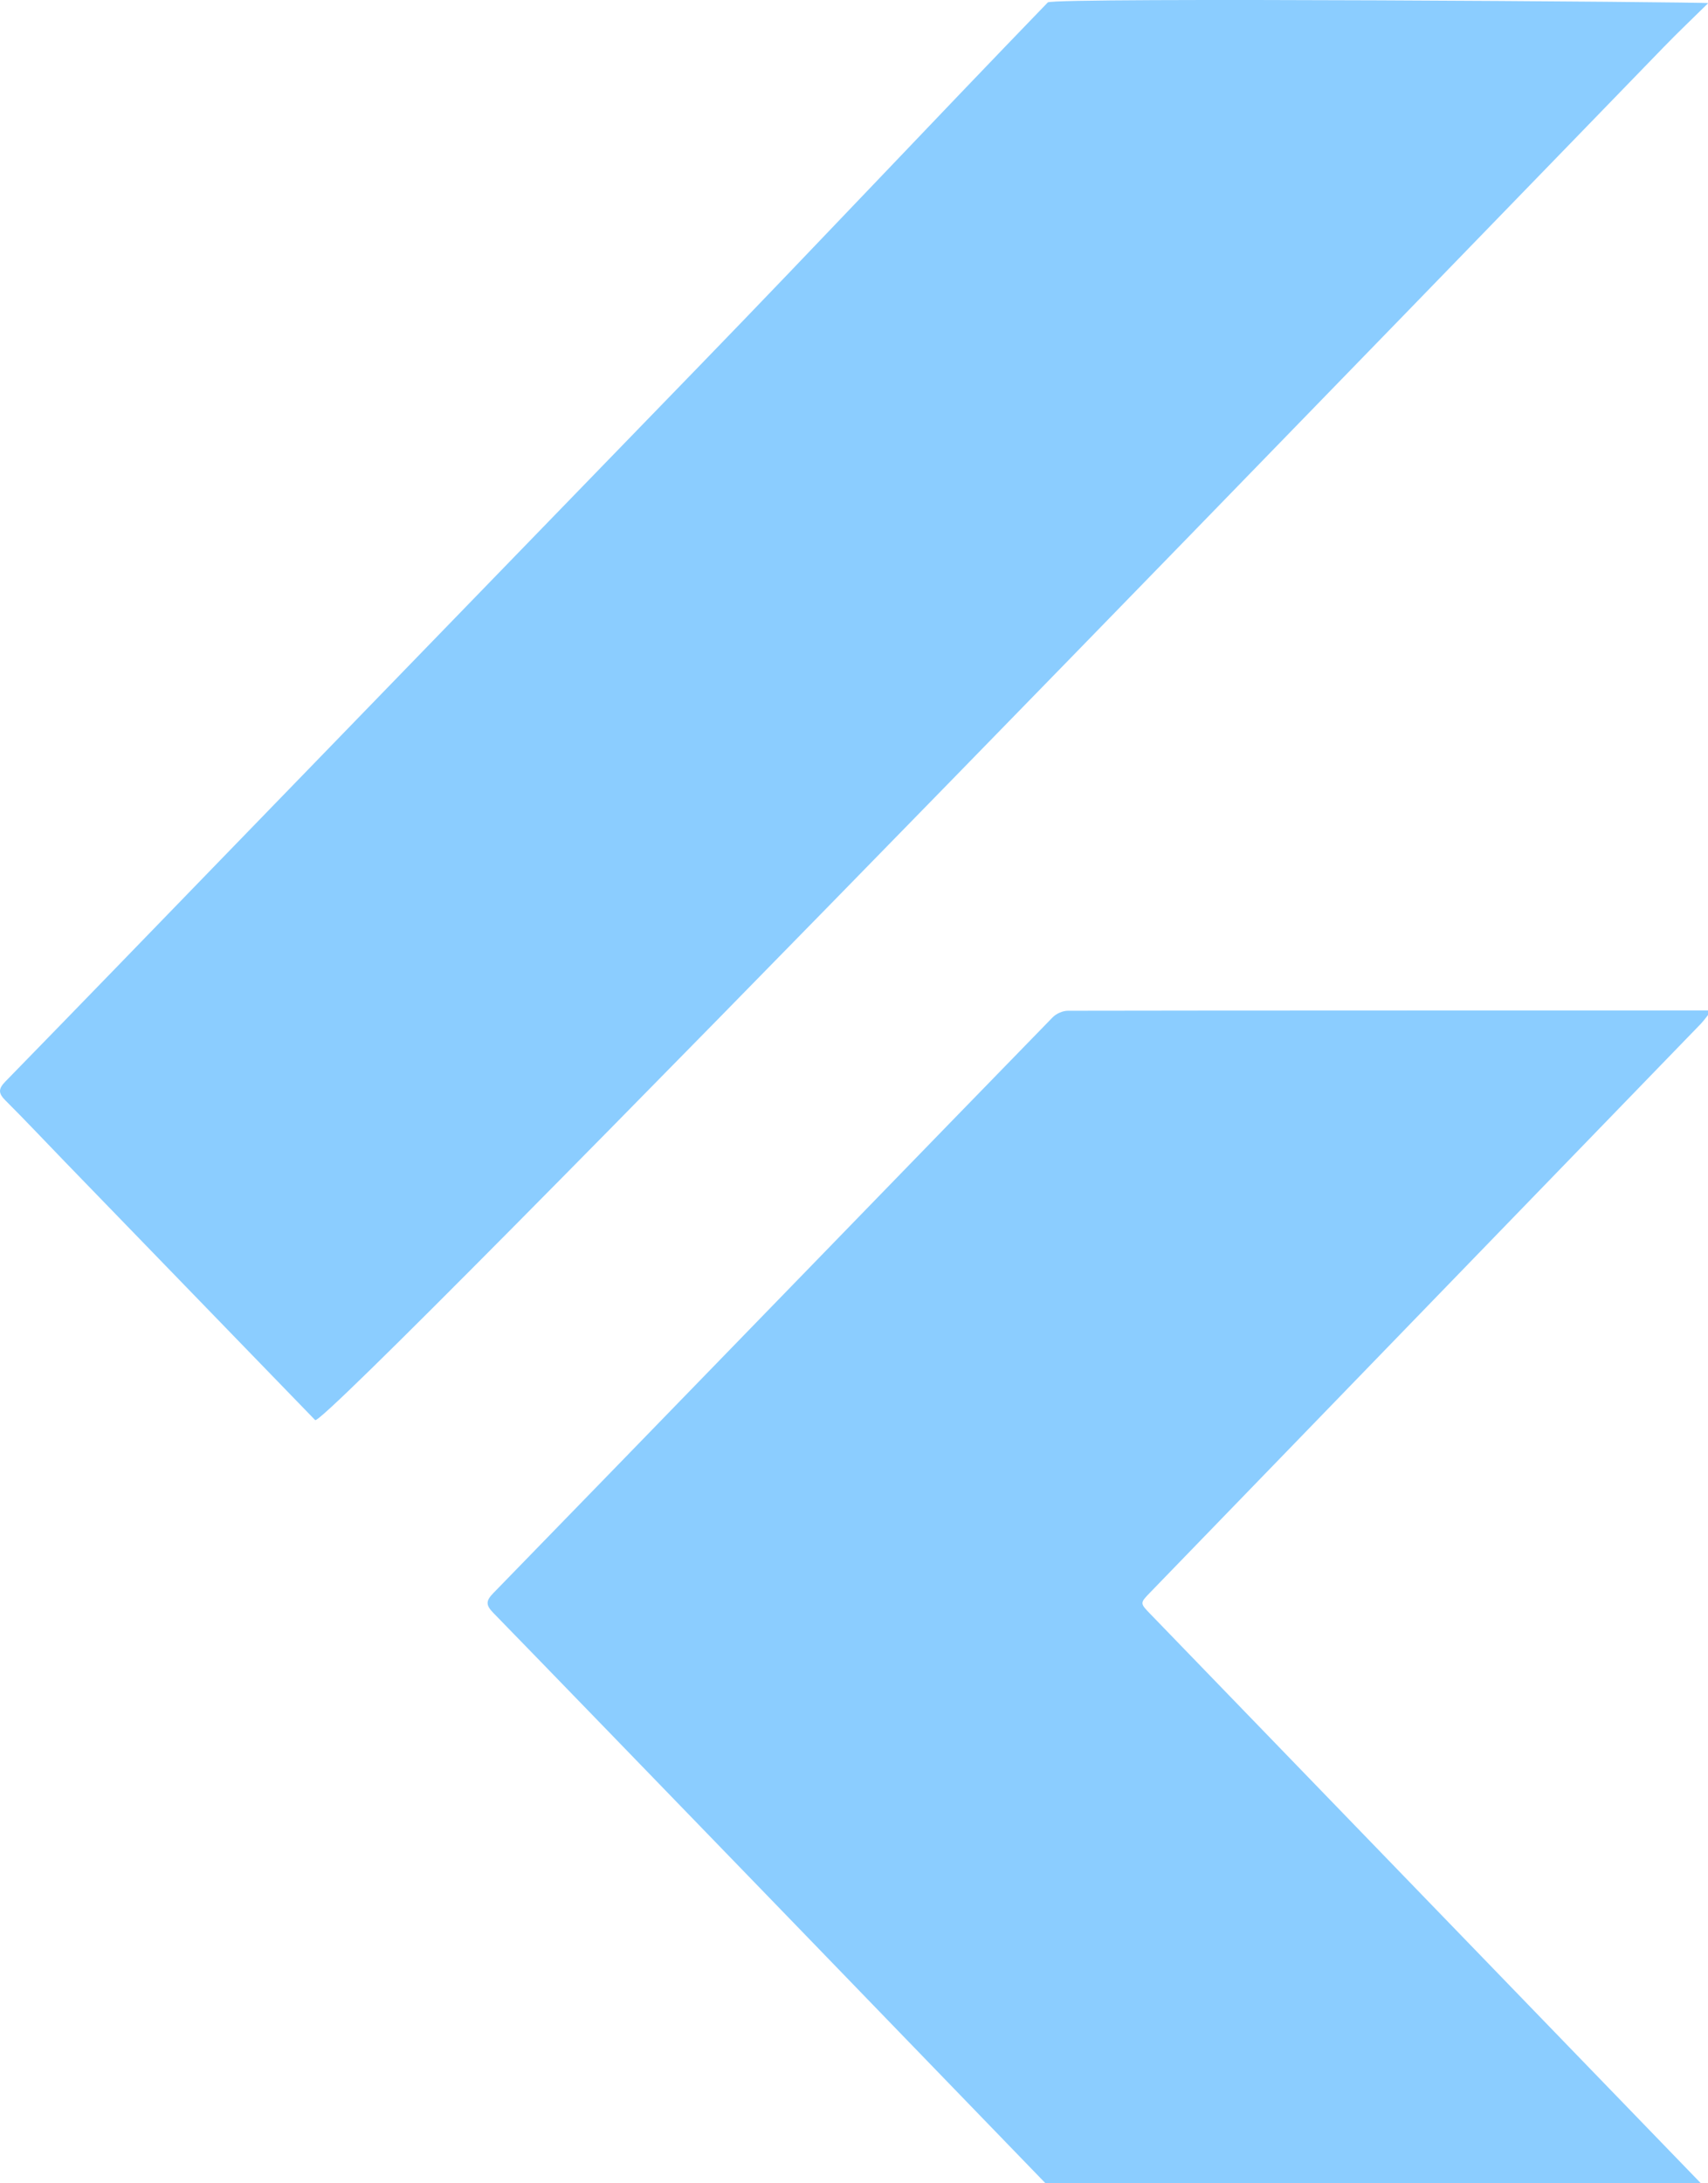
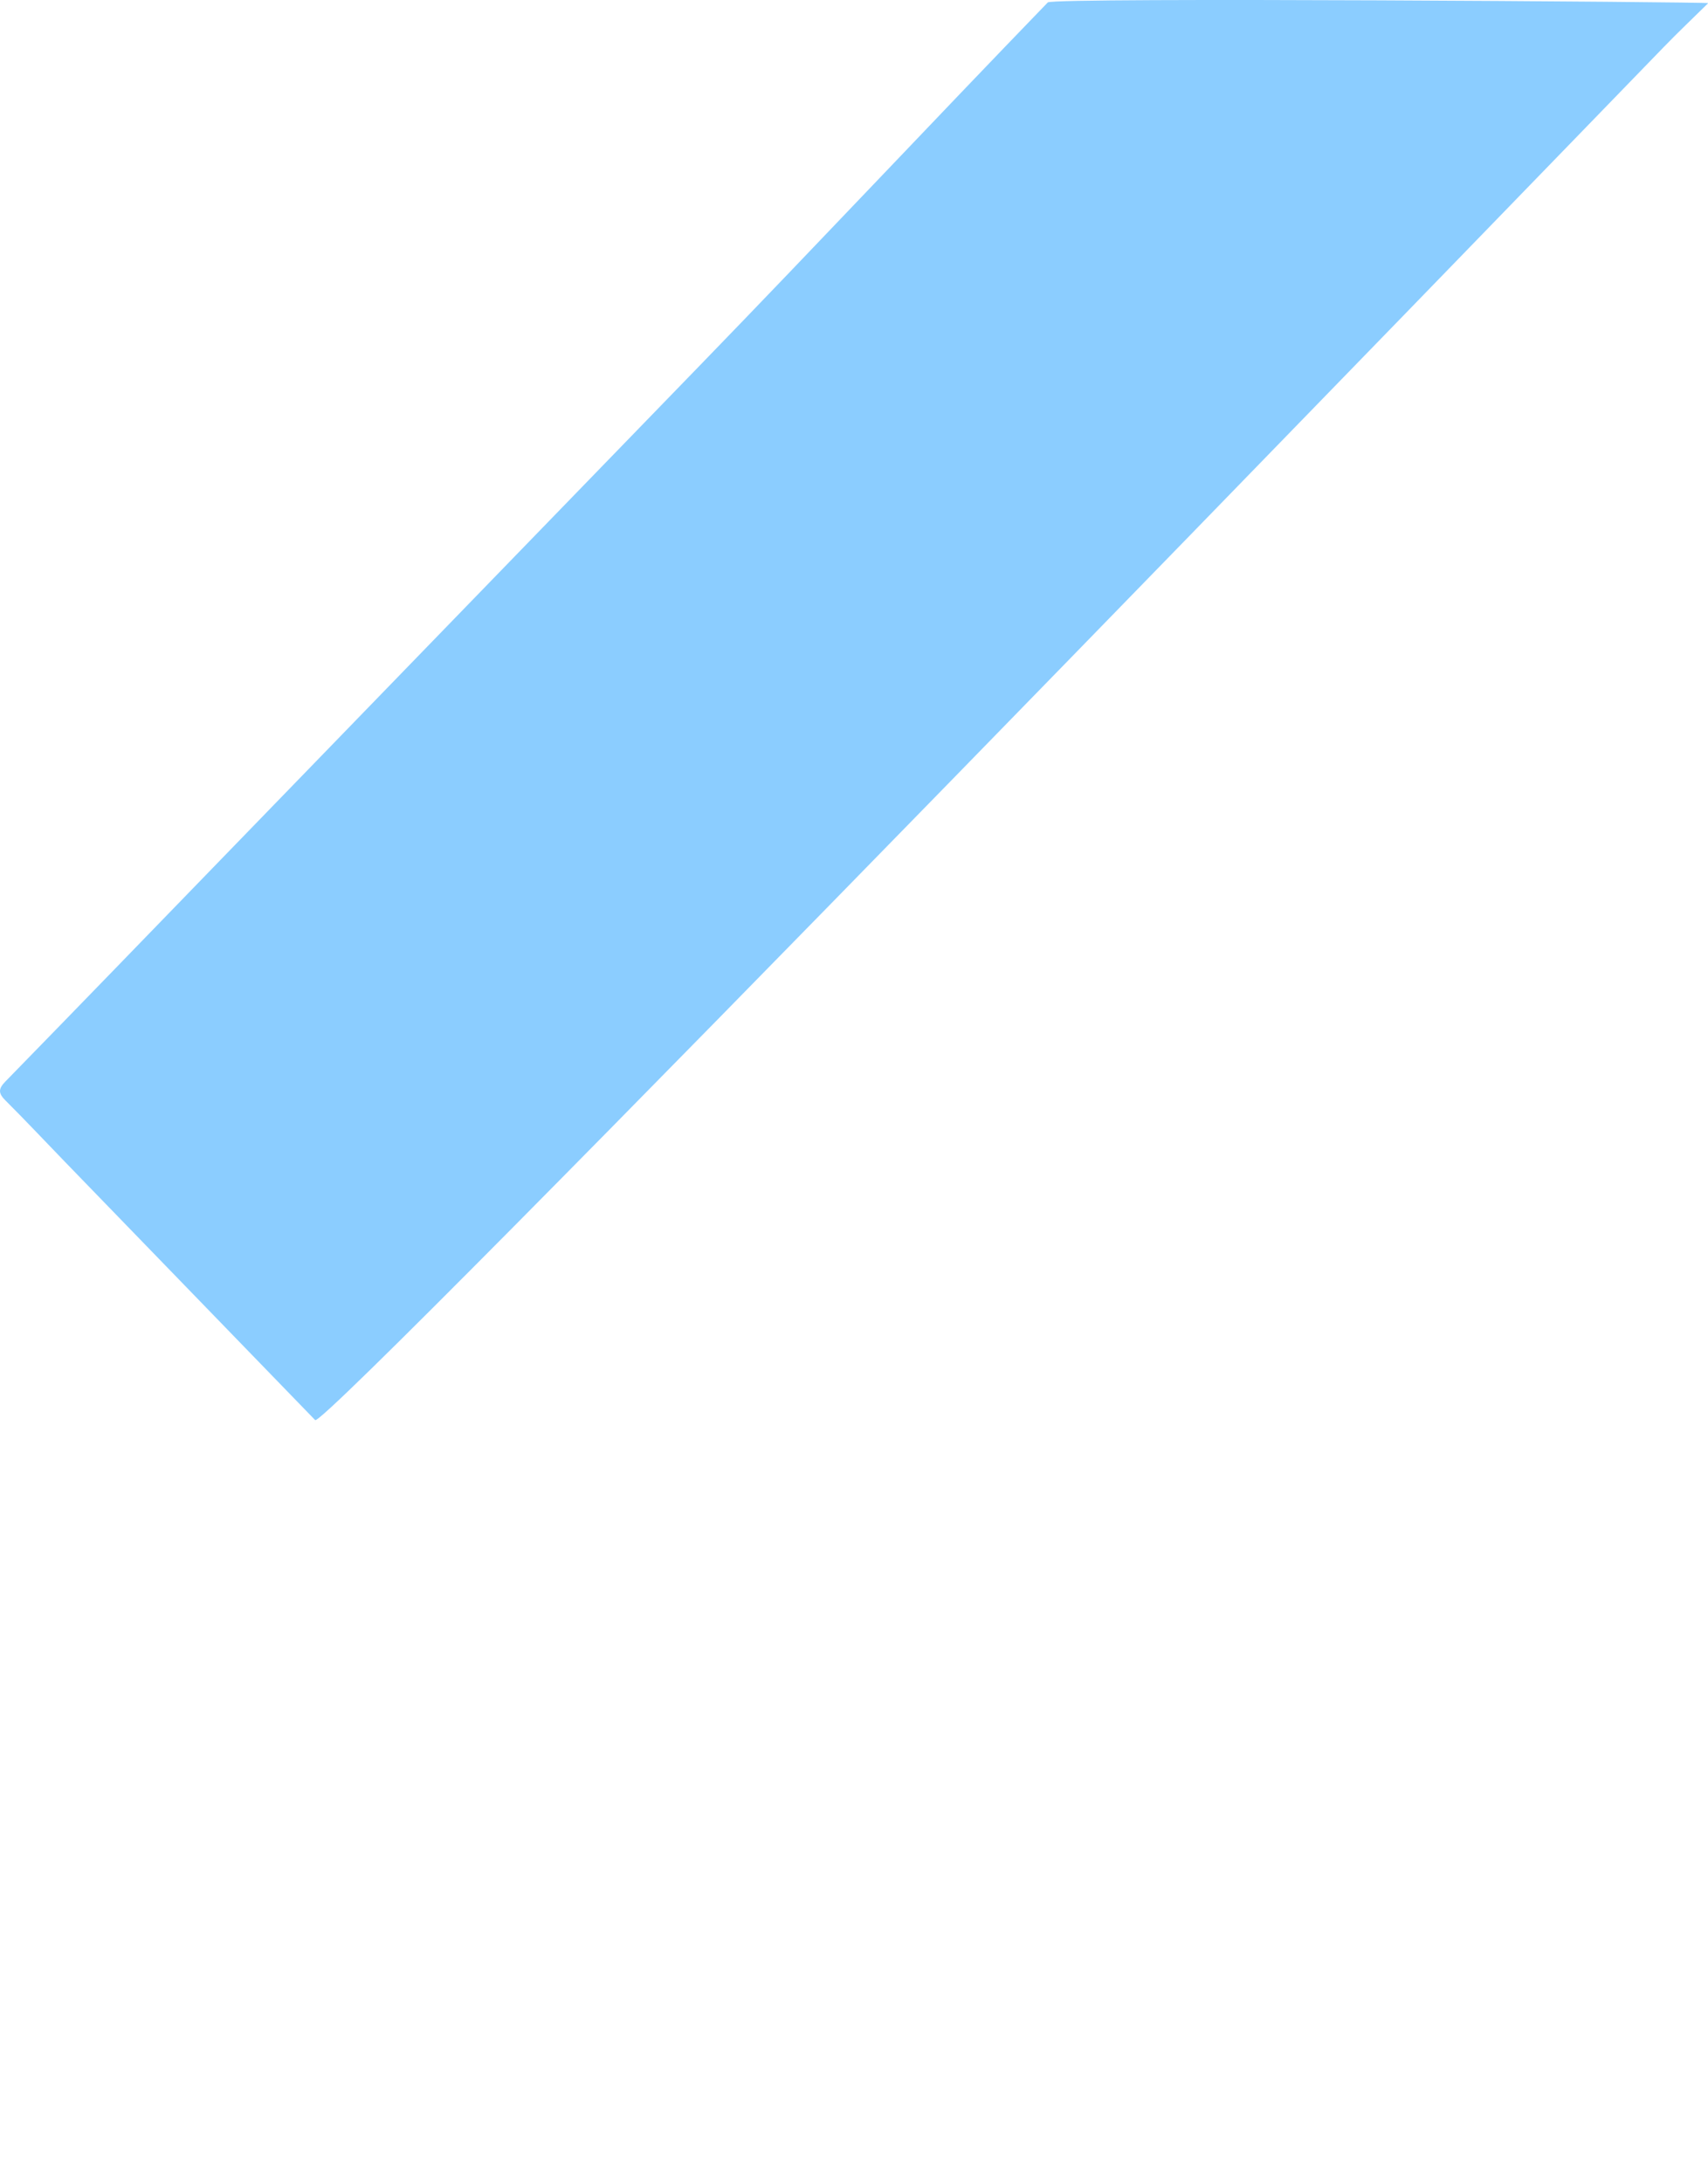
<svg xmlns="http://www.w3.org/2000/svg" width="151" height="193" viewBox="0 0 151 193" fill="none">
  <g clip-path="url(#clip0)">
-     <path d="M92.427 193C89.447 189.909 50.462 149.602 43.597 142.564C42.923 141.872 42.963 141.499 43.615 140.83C53.52 130.667 86.449 96.705 93.061 89.934C93.385 89.599 93.96 89.352 94.416 89.352C105.632 89.325 142.65 89.329 149.943 89.325C150.296 89.325 150.65 89.325 151.004 89.325C151.044 89.409 151.085 89.493 151.125 89.572C150.867 89.888 150.632 90.226 150.352 90.519C143.073 98.036 110.623 131.537 101.68 140.777C100.77 141.716 100.77 141.72 101.709 142.689C112.667 154.016 145.099 187.551 150.359 192.992C131.043 193 111.735 193 92.427 193Z" fill="#8BCDFF" />
    <path d="M151.019 0.277C149.719 1.559 148.397 2.809 147.126 4.121C137.089 14.467 28.728 126.427 27.862 125.537C20.495 117.929 13.125 110.328 5.758 102.724C4.001 100.91 2.277 99.07 0.491 97.29C-0.132 96.671 -0.183 96.279 0.469 95.614C6.863 89.063 13.228 82.481 19.6 75.907C33.748 61.314 47.9 46.721 62.047 32.124C72.228 21.623 82.468 10.729 92.634 0.213C93.08 -0.251 150.949 0.171 151.019 0.277Z" fill="#8BCDFF" />
  </g>
  <defs>
    <clipPath id="clip0">
      <rect width="151" height="193" fill="white" />
    </clipPath>
  </defs>
</svg>